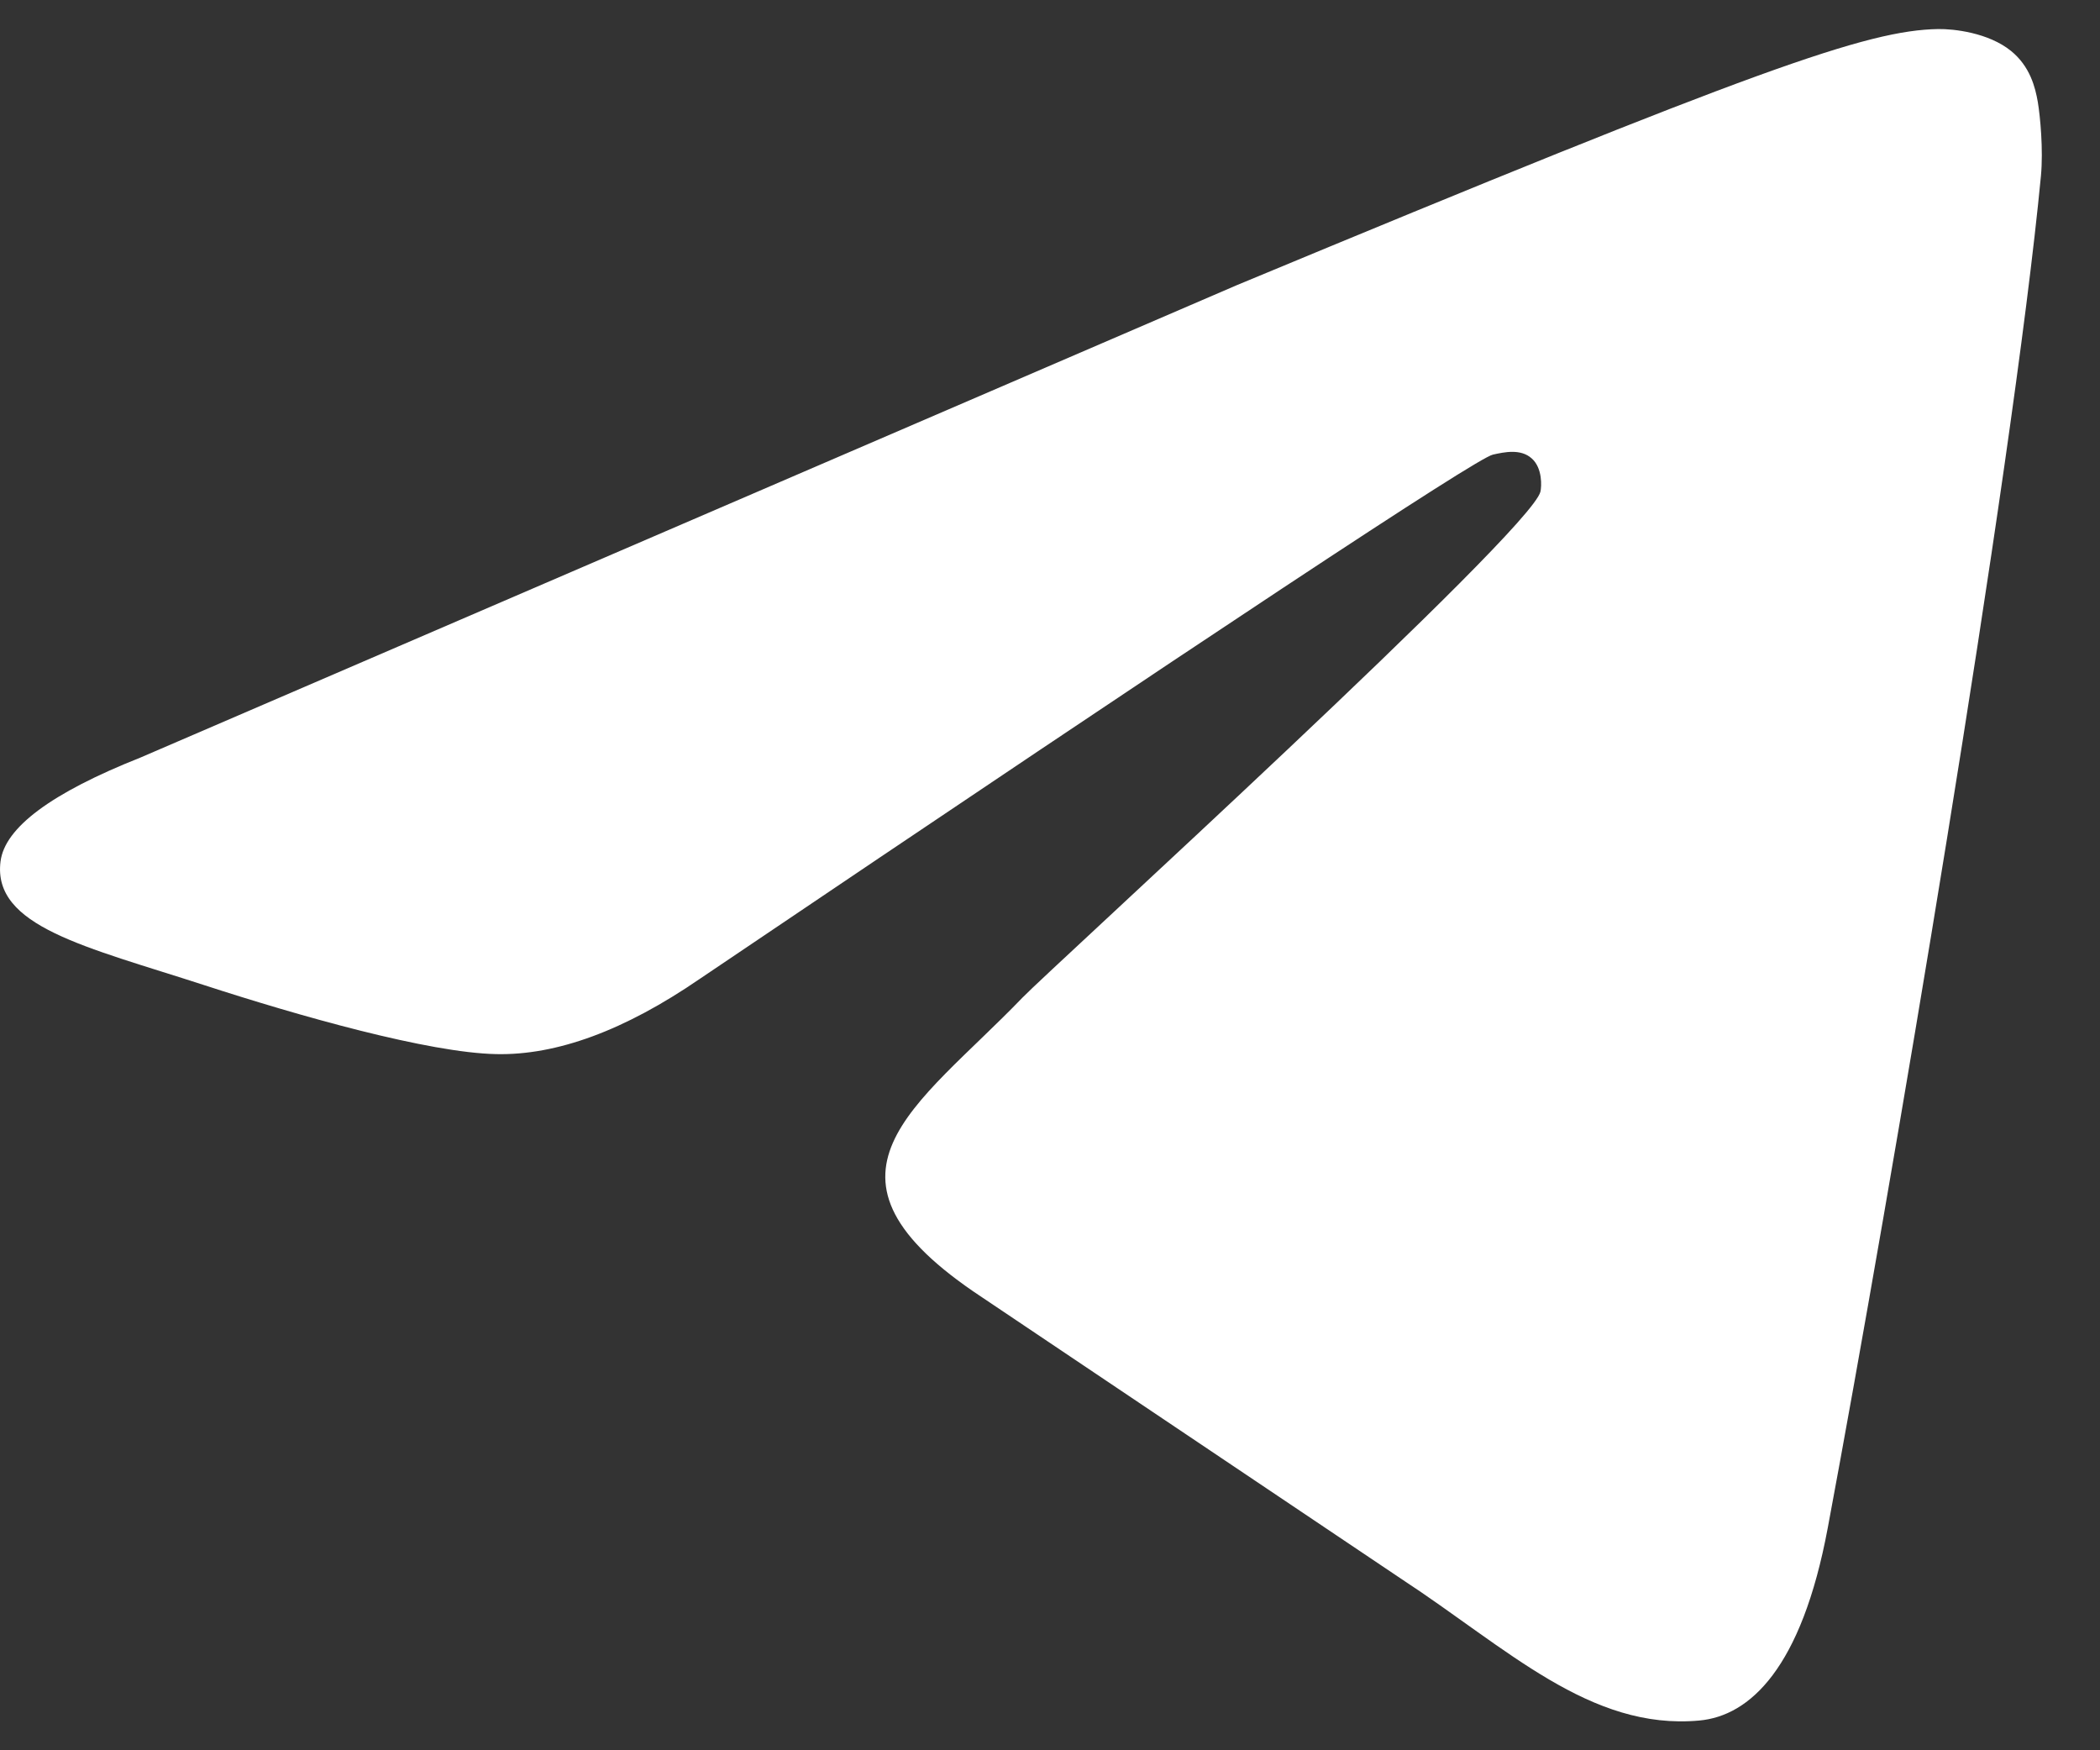
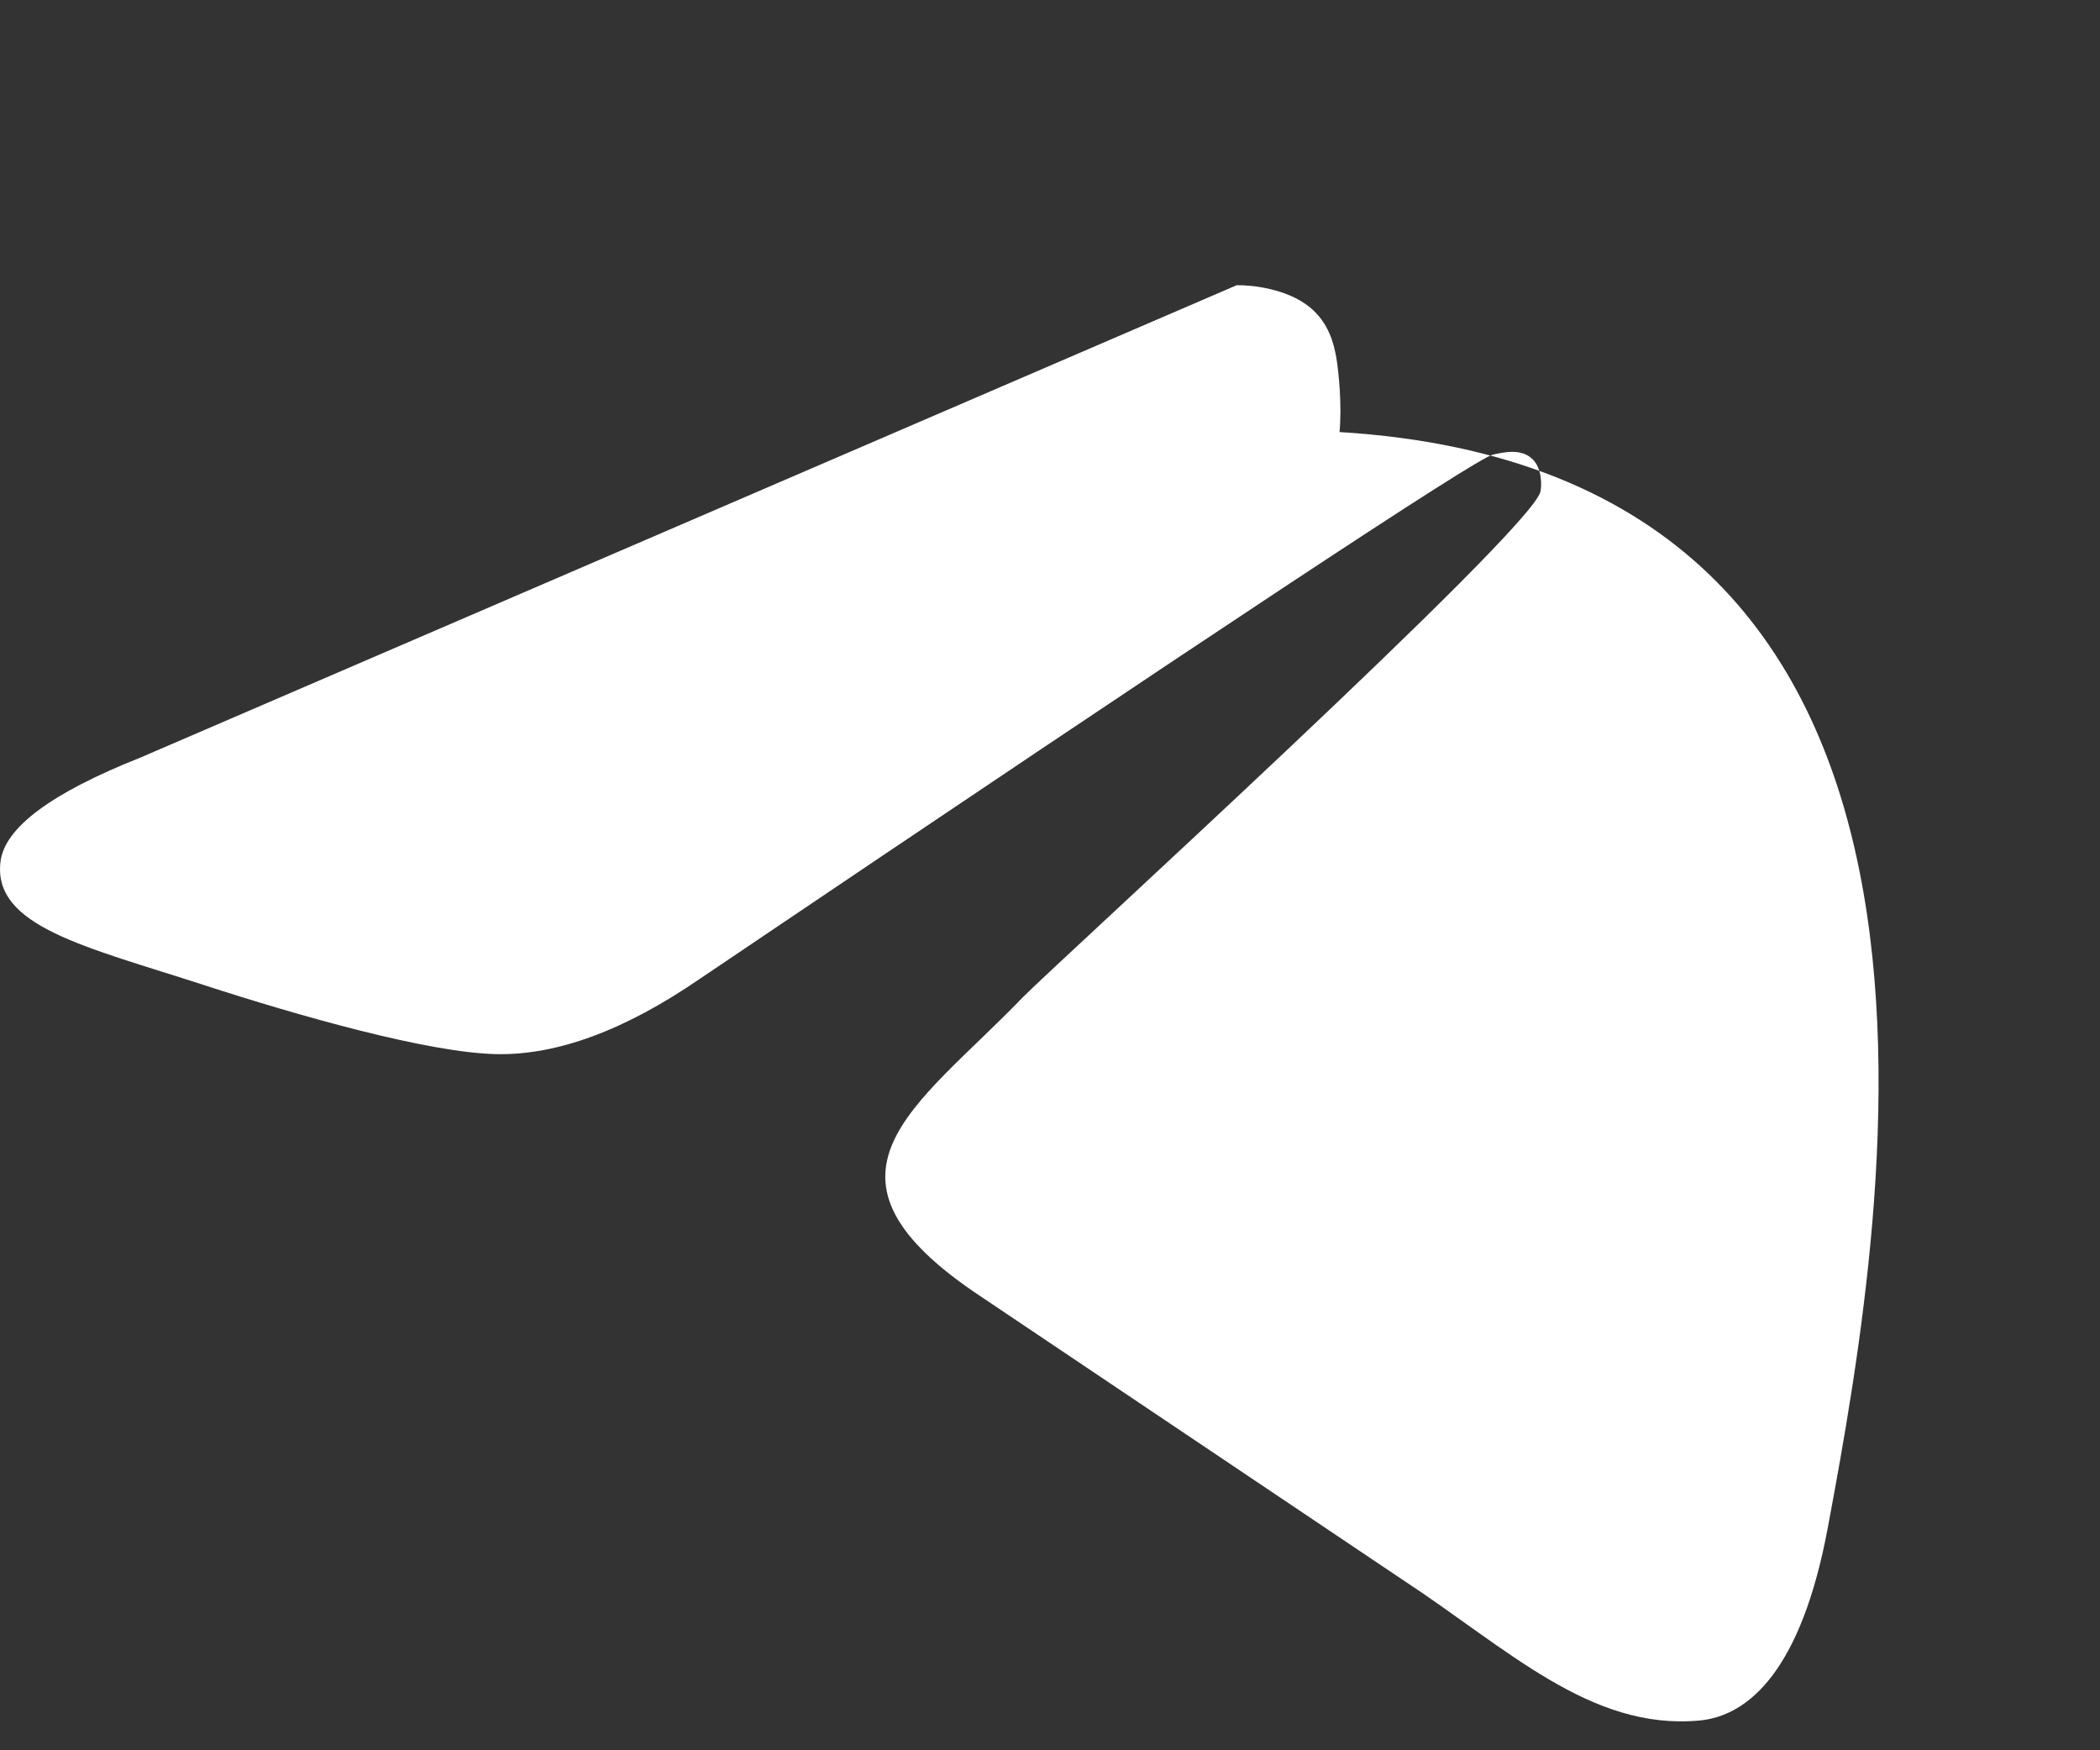
<svg xmlns="http://www.w3.org/2000/svg" width="24" height="20" fill="none">
  <rect width="100%" height="100%" fill="#333333" stroke="none" />
-   <path fill-rule="evenodd" clip-rule="evenodd" d="M1.604 8.657l12.53-5.398C20.101.778 21.341.346 22.15.332c.178-.003.575.041.833.25.217.176.277.415.306.582.028.167.064.548.036.846C23 5.407 21.6 13.652 20.889 17.457c-.3 1.61-.893 2.15-1.468 2.203-1.248.115-2.195-.825-3.404-1.617l-4.795-3.22c-2.121-1.399-.746-2.167.463-3.423.316-.328 5.814-5.329 5.92-5.782.013-.057.026-.269-.1-.38-.125-.112-.31-.073-.444-.043-.19.043-3.211 2.04-9.063 5.99-.858.589-1.635.876-2.33.86-.768-.016-2.243-.433-3.34-.79-1.346-.437-2.416-.668-2.322-1.411.048-.387.58-.783 1.598-1.187z" fill="#fff" />
+   <path fill-rule="evenodd" clip-rule="evenodd" d="M1.604 8.657l12.53-5.398c.178-.003.575.041.833.25.217.176.277.415.306.582.028.167.064.548.036.846C23 5.407 21.6 13.652 20.889 17.457c-.3 1.61-.893 2.15-1.468 2.203-1.248.115-2.195-.825-3.404-1.617l-4.795-3.22c-2.121-1.399-.746-2.167.463-3.423.316-.328 5.814-5.329 5.92-5.782.013-.057.026-.269-.1-.38-.125-.112-.31-.073-.444-.043-.19.043-3.211 2.04-9.063 5.99-.858.589-1.635.876-2.33.86-.768-.016-2.243-.433-3.34-.79-1.346-.437-2.416-.668-2.322-1.411.048-.387.58-.783 1.598-1.187z" fill="#fff" />
</svg>